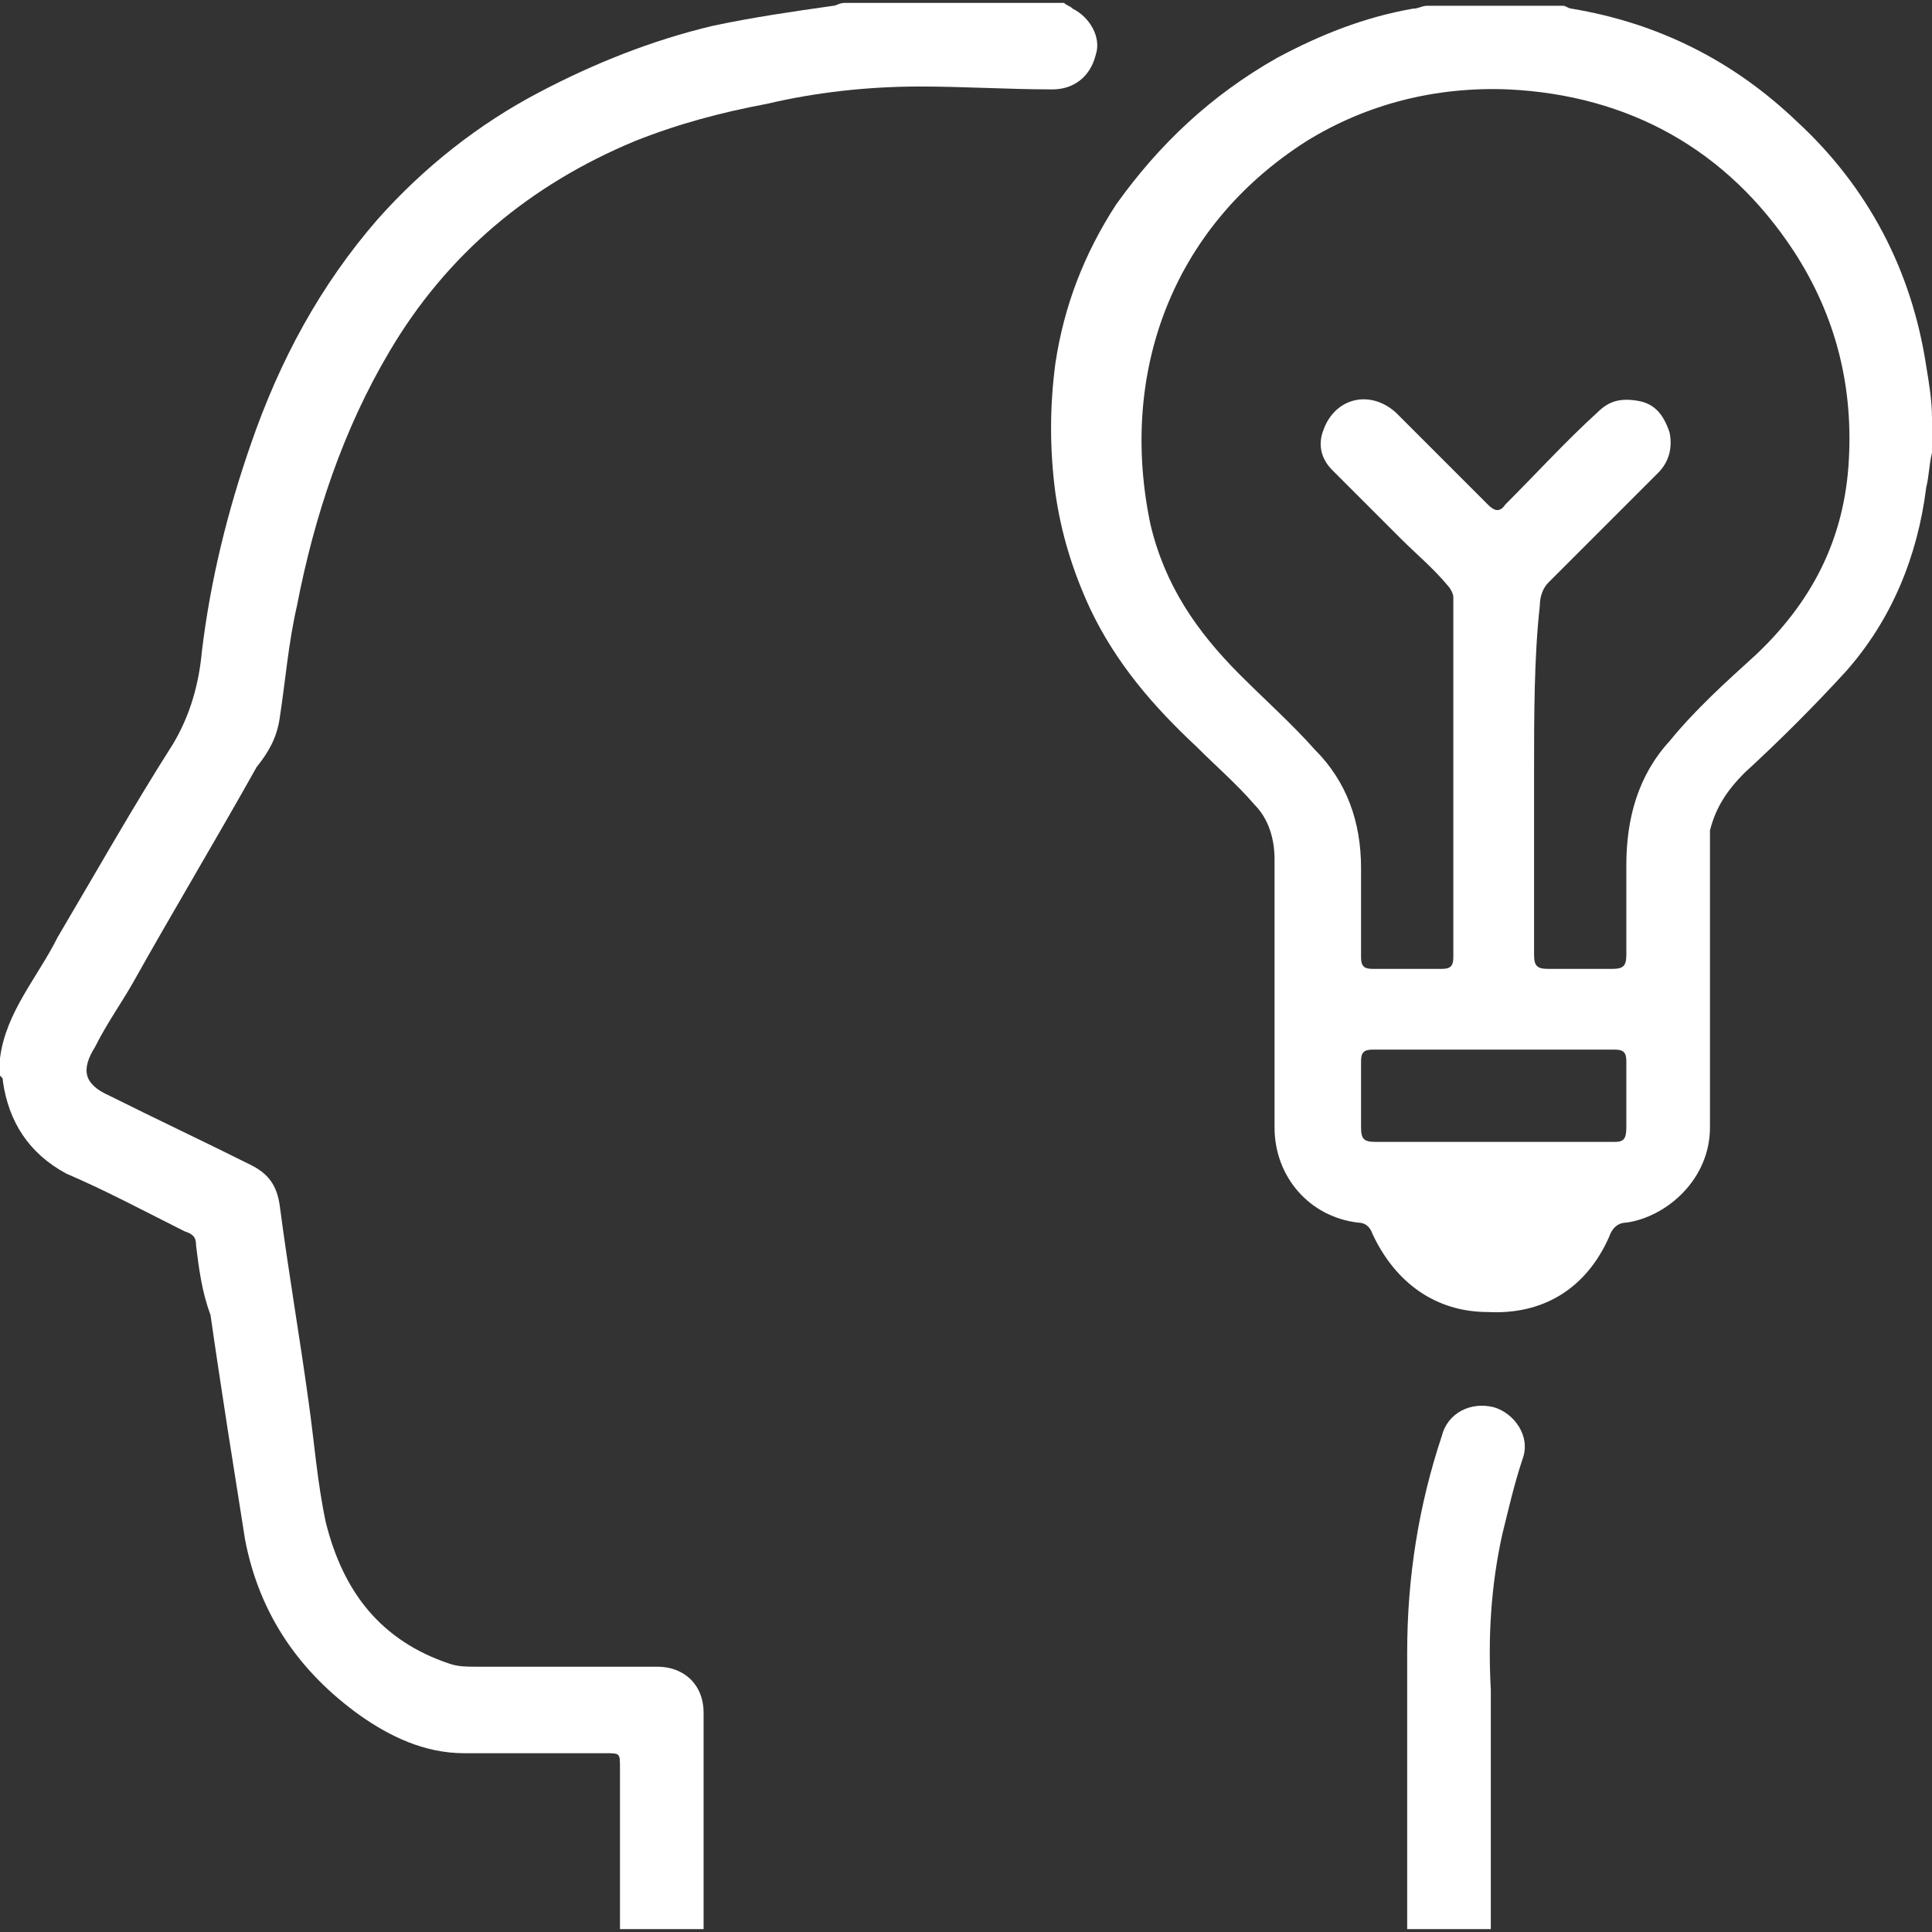
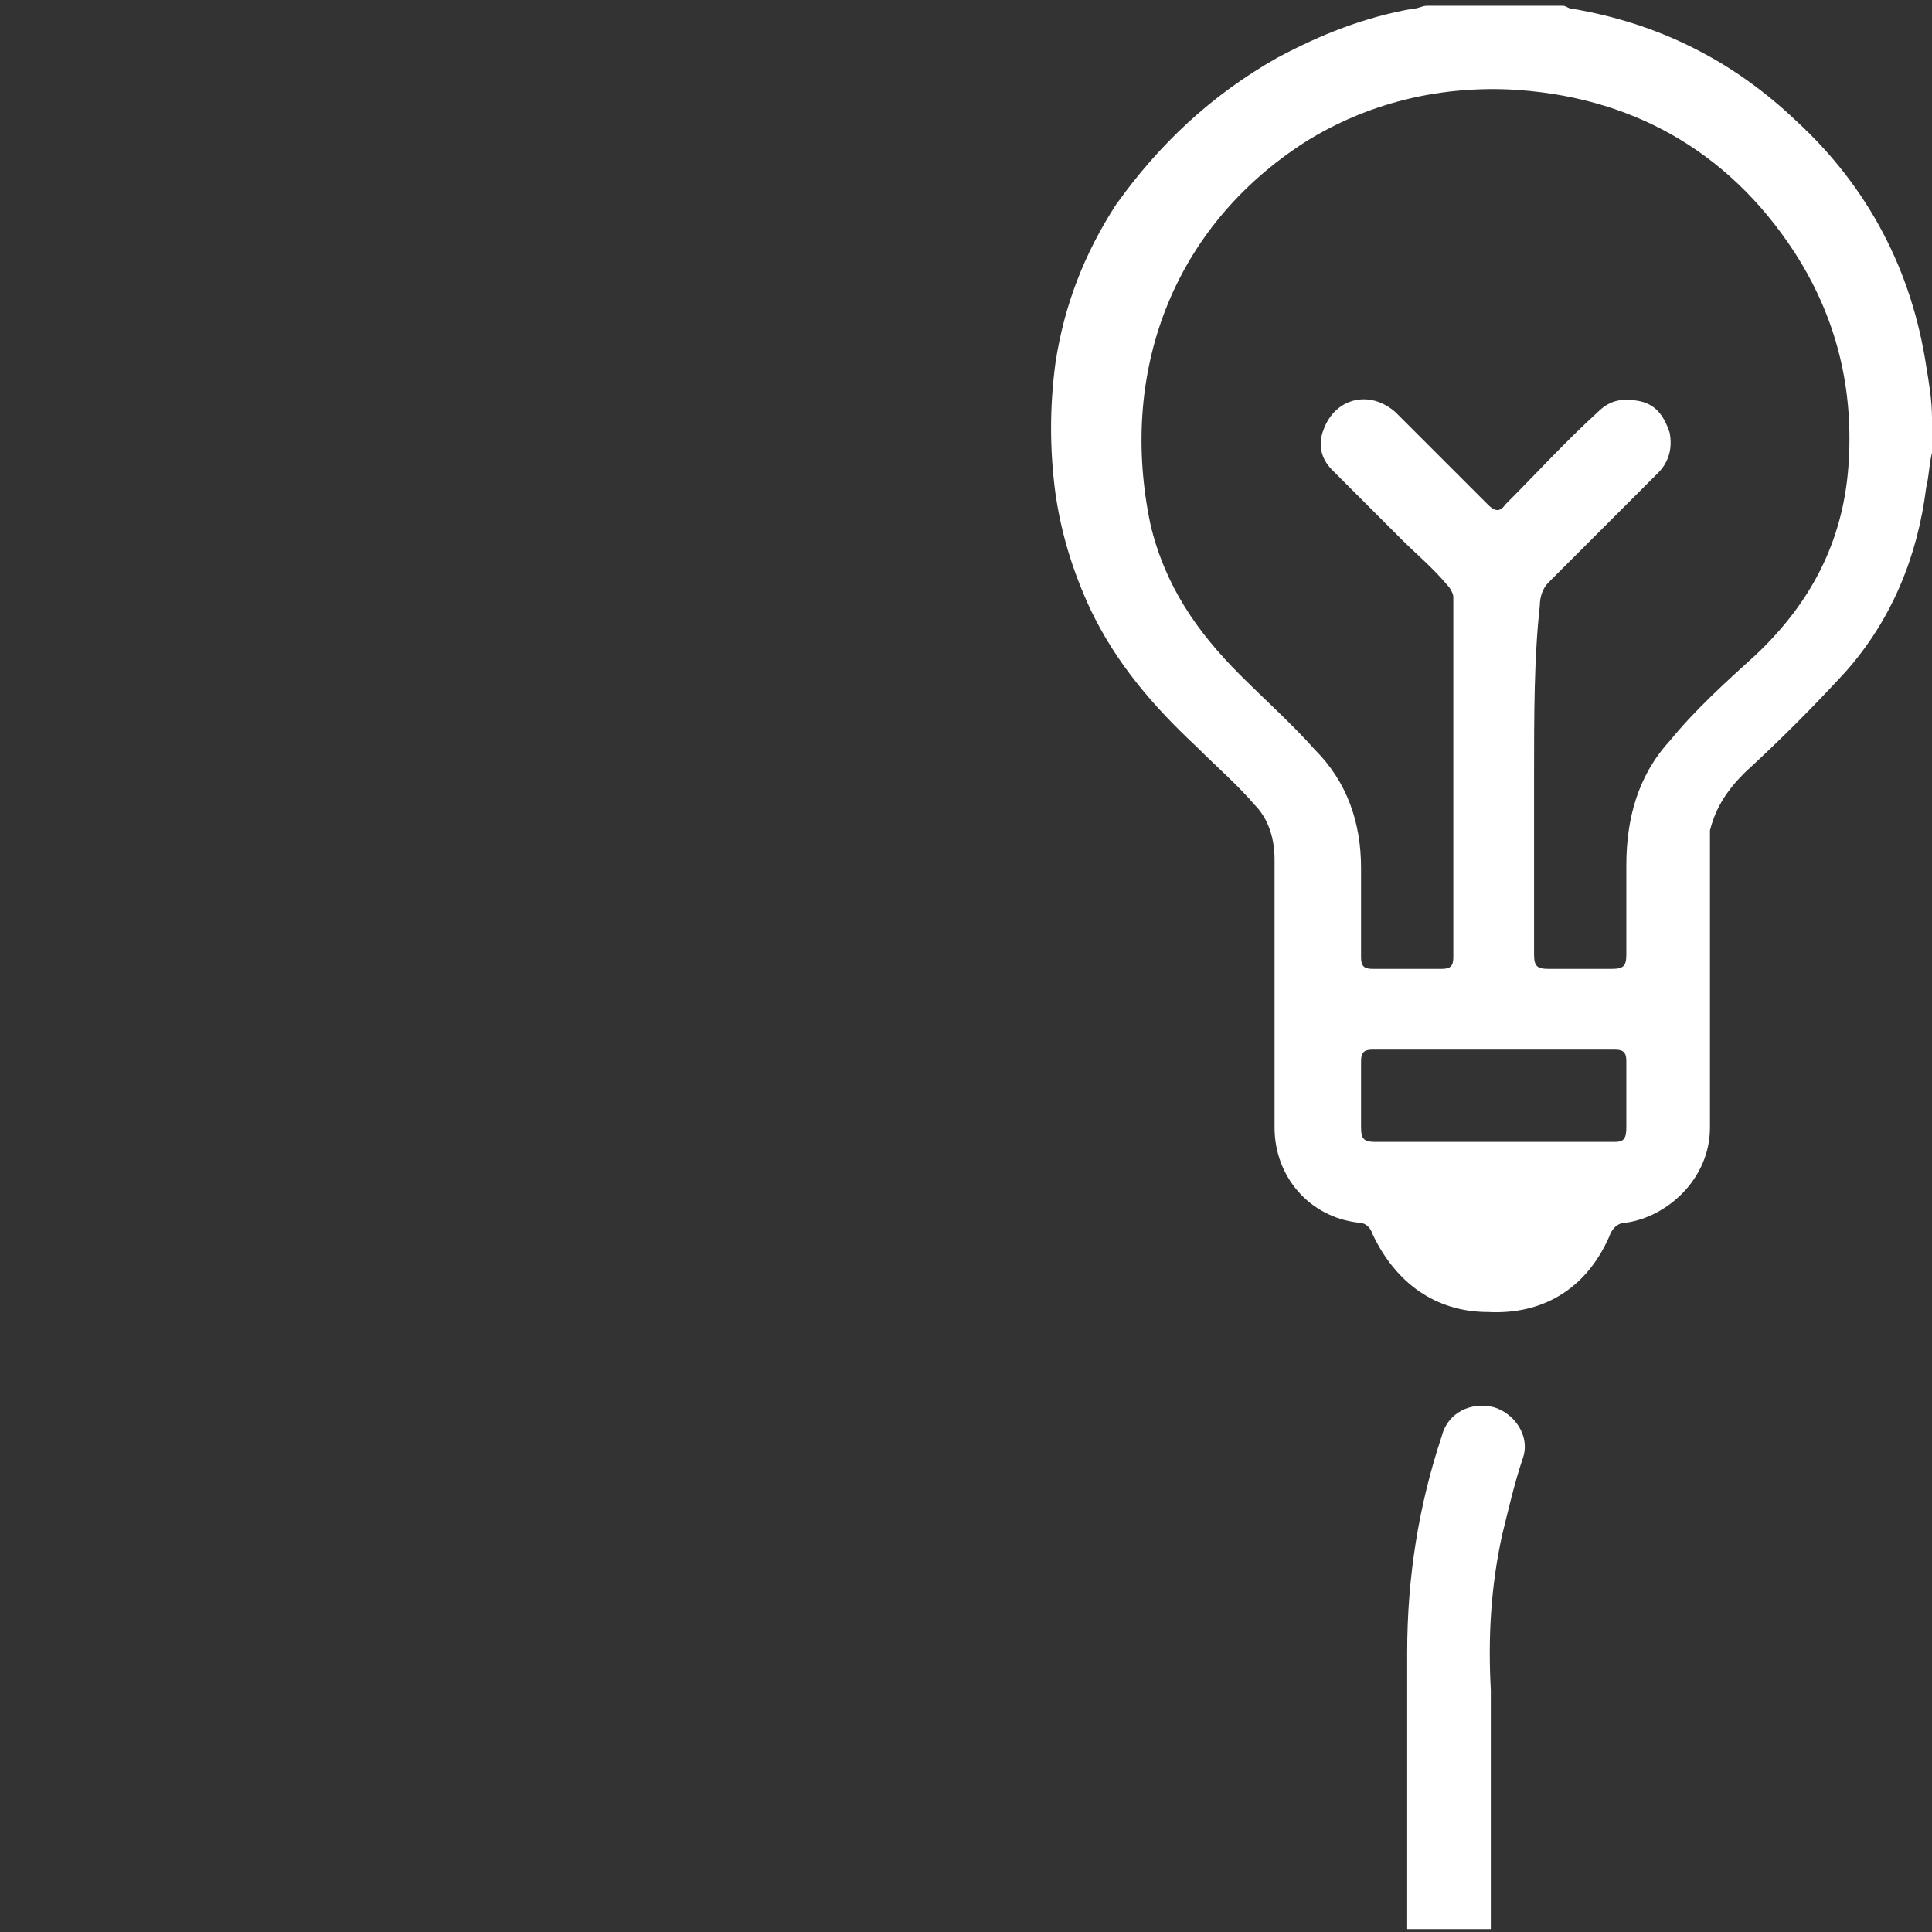
<svg xmlns="http://www.w3.org/2000/svg" version="1.1" id="Layer_1" x="0px" y="0px" viewBox="0 0 67 67" style="enable-background:new 0 0 67 67;" xml:space="preserve">
  <rect x="0" y="0" width="67" height="67" fill="#333333" stroke="none" />
  <style type="text/css">
	.st0{fill:#FFFFFF;}
</style>
  <g>
    <path class="st0" d="M67,15.7c-0.1,0.4-0.1,0.8-0.2,1.2c-0.3,2.4-1.2,4.6-2.8,6.4c-1.1,1.2-2.3,2.4-3.5,3.5c-0.6,0.6-1,1.2-1.2,2   c0,0.2,0,0.4,0,0.6c0,3.2,0,6.5,0,9.7c0,1.8-1.5,3.1-2.9,3.3c-0.3,0-0.5,0.2-0.6,0.5c-0.8,1.8-2.3,2.7-4.2,2.6c-1.8,0-3.2-1-4-2.7   c-0.1-0.3-0.3-0.4-0.5-0.4c-1.7-0.2-2.9-1.6-2.9-3.3c0-3.1,0-6.2,0-9.3c0-0.7-0.2-1.4-0.7-1.9c-0.6-0.7-1.3-1.3-2-2   c-1.5-1.4-2.8-2.9-3.7-4.8c-0.6-1.3-1-2.6-1.2-4c-0.2-1.5-0.2-3,0-4.5c0.3-2,1-3.8,2.1-5.5C40.2,5,42,3.3,44.3,2   c1.5-0.8,3-1.4,4.7-1.7c0.2,0,0.3-0.1,0.5-0.1c1.6,0,3.2,0,4.7,0c0.1,0,0.2,0.1,0.3,0.1c3,0.5,5.6,1.8,7.8,3.9   c2.5,2.3,4,5.2,4.5,8.5c0.1,0.6,0.2,1.2,0.2,1.8C67,14.8,67,15.3,67,15.7z M53.2,26.9C53.2,26.9,53.2,26.9,53.2,26.9   c0,2.1,0,4.1,0,6.2c0,0.4,0.1,0.5,0.5,0.5c0.7,0,1.5,0,2.2,0c0.4,0,0.5-0.1,0.5-0.5c0-1,0-2.1,0-3.1c0-1.6,0.4-3.1,1.5-4.3   c0.9-1.1,1.9-2,3-3c1.9-1.8,3-3.9,3.2-6.5c0.2-2.7-0.4-5.2-1.9-7.5c-2.3-3.5-5.7-5.4-9.9-5.6c-2.5-0.1-4.9,0.5-7,1.8   c-4.7,3-6.5,8.1-5.4,13.3c0.5,2.1,1.6,3.7,3.1,5.2c0.9,0.9,1.8,1.7,2.6,2.6c1.1,1.1,1.6,2.5,1.6,4.1c0,1,0,2.1,0,3.1   c0,0.3,0.1,0.4,0.4,0.4c0.8,0,1.6,0,2.4,0c0.3,0,0.4-0.1,0.4-0.4c0-4.2,0-8.3,0-12.5c0-0.1-0.1-0.3-0.2-0.4   c-0.5-0.6-1.1-1.1-1.6-1.6c-0.8-0.8-1.6-1.6-2.4-2.4c-0.4-0.4-0.5-0.9-0.3-1.4c0.4-1.1,1.6-1.4,2.5-0.6c1.1,1.1,2.1,2.1,3.2,3.2   c0.2,0.2,0.4,0.3,0.6,0c1.1-1.1,2.1-2.2,3.2-3.2c0.4-0.4,0.8-0.5,1.4-0.4c0.6,0.1,0.9,0.5,1.1,1.1c0.1,0.5,0,1-0.4,1.4   c-1.3,1.3-2.5,2.5-3.8,3.8c-0.2,0.2-0.3,0.5-0.3,0.8C53.2,22.8,53.2,24.8,53.2,26.9z M51.8,36.4c-1.4,0-2.8,0-4.2,0   c-0.3,0-0.4,0.1-0.4,0.4c0,0.8,0,1.6,0,2.3c0,0.4,0.1,0.5,0.5,0.5c2.8,0,5.6,0,8.3,0c0.3,0,0.4-0.1,0.4-0.5c0-0.8,0-1.6,0-2.3   c0-0.3-0.1-0.4-0.4-0.4C54.6,36.4,53.2,36.4,51.8,36.4z" />
-     <path class="st0" d="M0,36.7c0.2-1.6,1.3-2.8,2-4.2C3.3,30.3,4.6,28,6,25.8c0.6-1,0.9-2.1,1-3.2c0.3-2.5,0.9-4.9,1.7-7.2   c1-2.9,2.4-5.5,4.4-7.8c1.6-1.8,3.5-3.3,5.6-4.4c1.9-1,3.9-1.8,6-2.3c1.4-0.3,2.8-0.5,4.2-0.7c0.1,0,0.2-0.1,0.4-0.1   c2.5,0,5.1,0,7.6,0c0.1,0.1,0.2,0.1,0.3,0.2c0.6,0.3,1,1,0.8,1.6c-0.2,0.8-0.8,1.2-1.5,1.2c-1.5,0-3.1-0.1-4.6-0.1   c-1.8,0-3.6,0.2-5.3,0.6c-1.6,0.3-3.1,0.7-4.6,1.3c-3.6,1.5-6.5,3.9-8.5,7.3c-1.6,2.7-2.6,5.7-3.2,8.8c-0.3,1.3-0.4,2.6-0.6,3.9   c-0.1,0.7-0.4,1.2-0.8,1.7c-1.4,2.5-2.9,5-4.3,7.5c-0.4,0.7-0.9,1.4-1.3,2.2c-0.5,0.8-0.4,1.3,0.5,1.7c1.6,0.8,3.3,1.6,4.9,2.4   c0.6,0.3,0.9,0.7,1,1.4c0.3,2.3,0.7,4.6,1,6.8c0.2,1.4,0.3,2.8,0.6,4.2c0.6,2.4,1.9,4.1,4.3,4.9c0.3,0.1,0.6,0.1,0.9,0.1   c2.1,0,4.2,0,6.3,0c0.9,0,1.6,0.6,1.6,1.6c0,2.4,0,4.7,0,7.1c0,0.1,0,0.2,0,0.4c-1,0-1.9,0-2.9,0c0-0.1,0-0.3,0-0.4   c0-1.7,0-3.4,0-5.2c0-0.5,0-0.5-0.5-0.5c-1.6,0-3.3,0-4.9,0c-1.4,0-2.6-0.6-3.6-1.3c-2.1-1.5-3.5-3.5-4-6.1   c-0.2-1.3-0.4-2.5-0.6-3.8c-0.2-1.3-0.4-2.6-0.6-4C7,44.8,6.9,44,6.8,43.2c0-0.3-0.1-0.4-0.4-0.5c-1.4-0.7-2.7-1.4-4.1-2   C1,40,0.3,38.9,0.1,37.5c0-0.1,0-0.1-0.1-0.2C0,37.1,0,36.9,0,36.7z" />
    <path class="st0" d="M51.7,66.9c-1,0-1.9,0-2.9,0c0-0.1,0-0.3,0-0.4c0-3.1,0-6.1,0-9.2c0-2.6,0.4-5.1,1.2-7.5c0.2-0.8,1-1.2,1.8-1   c0.7,0.2,1.3,1,1,1.8c-0.3,0.9-0.5,1.8-0.7,2.6c-0.4,1.8-0.5,3.6-0.4,5.4c0,2.7,0,5.3,0,8C51.7,66.6,51.7,66.7,51.7,66.9z" />
  </g>
</svg>